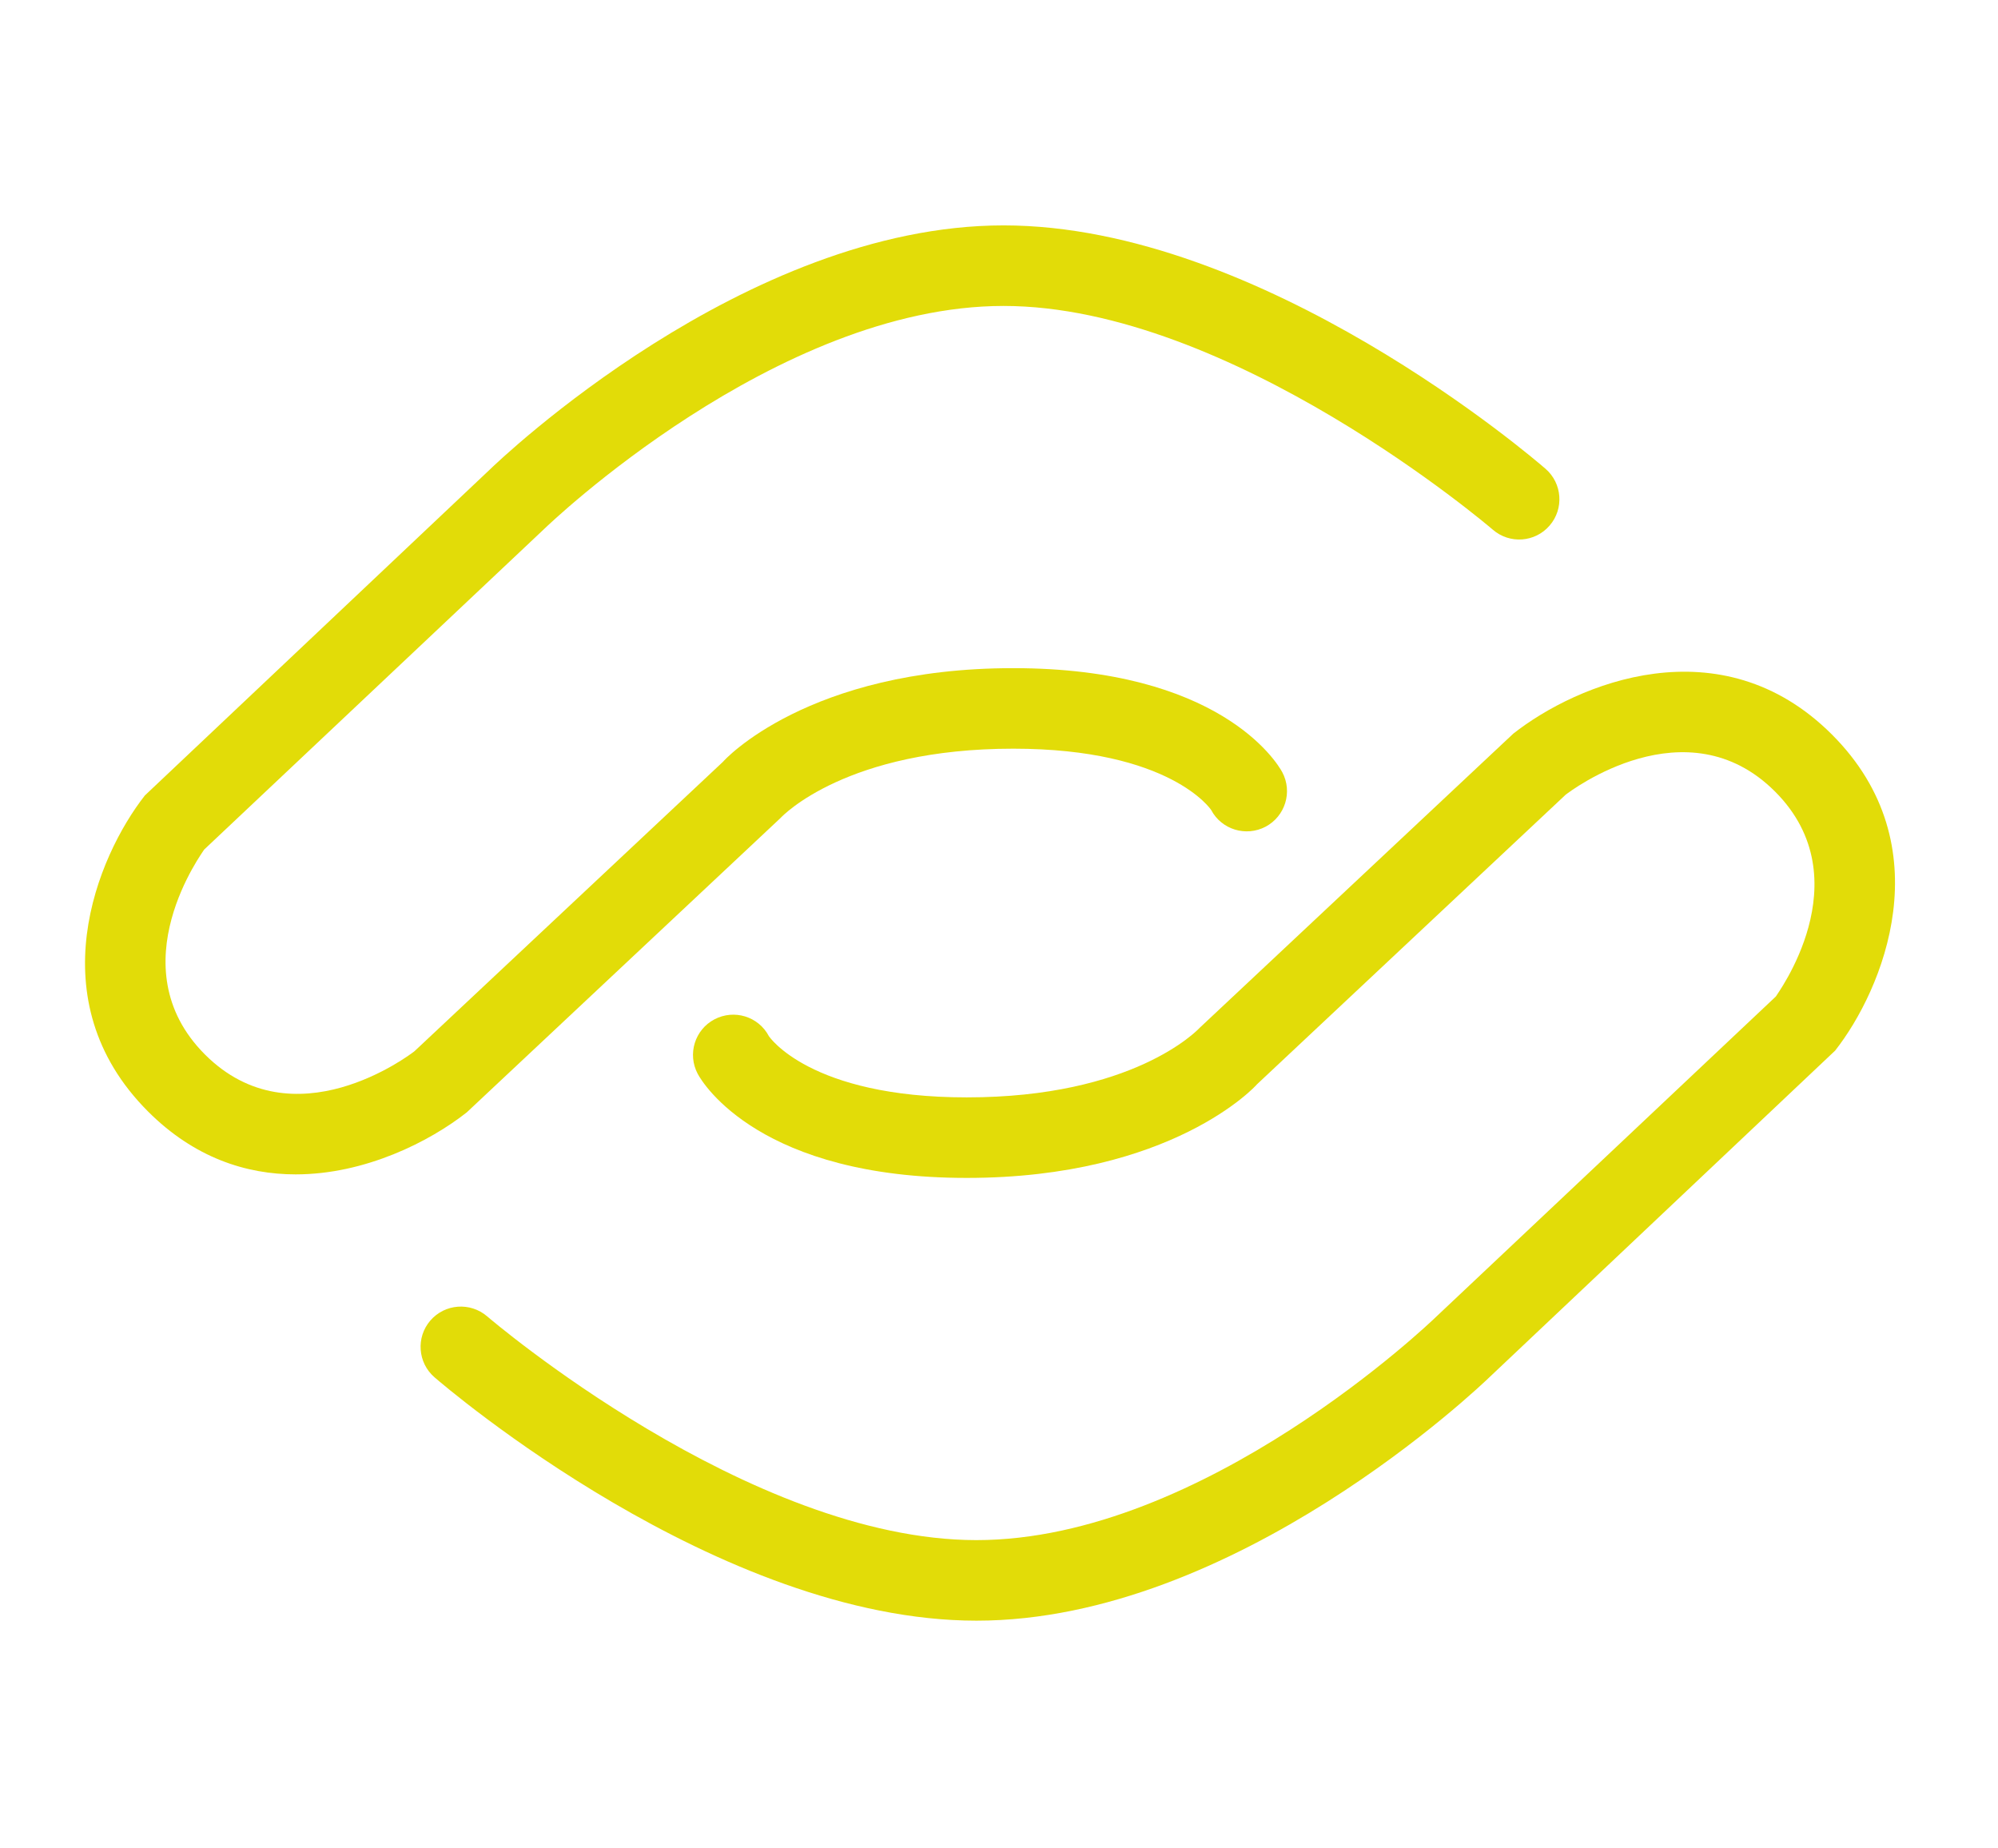
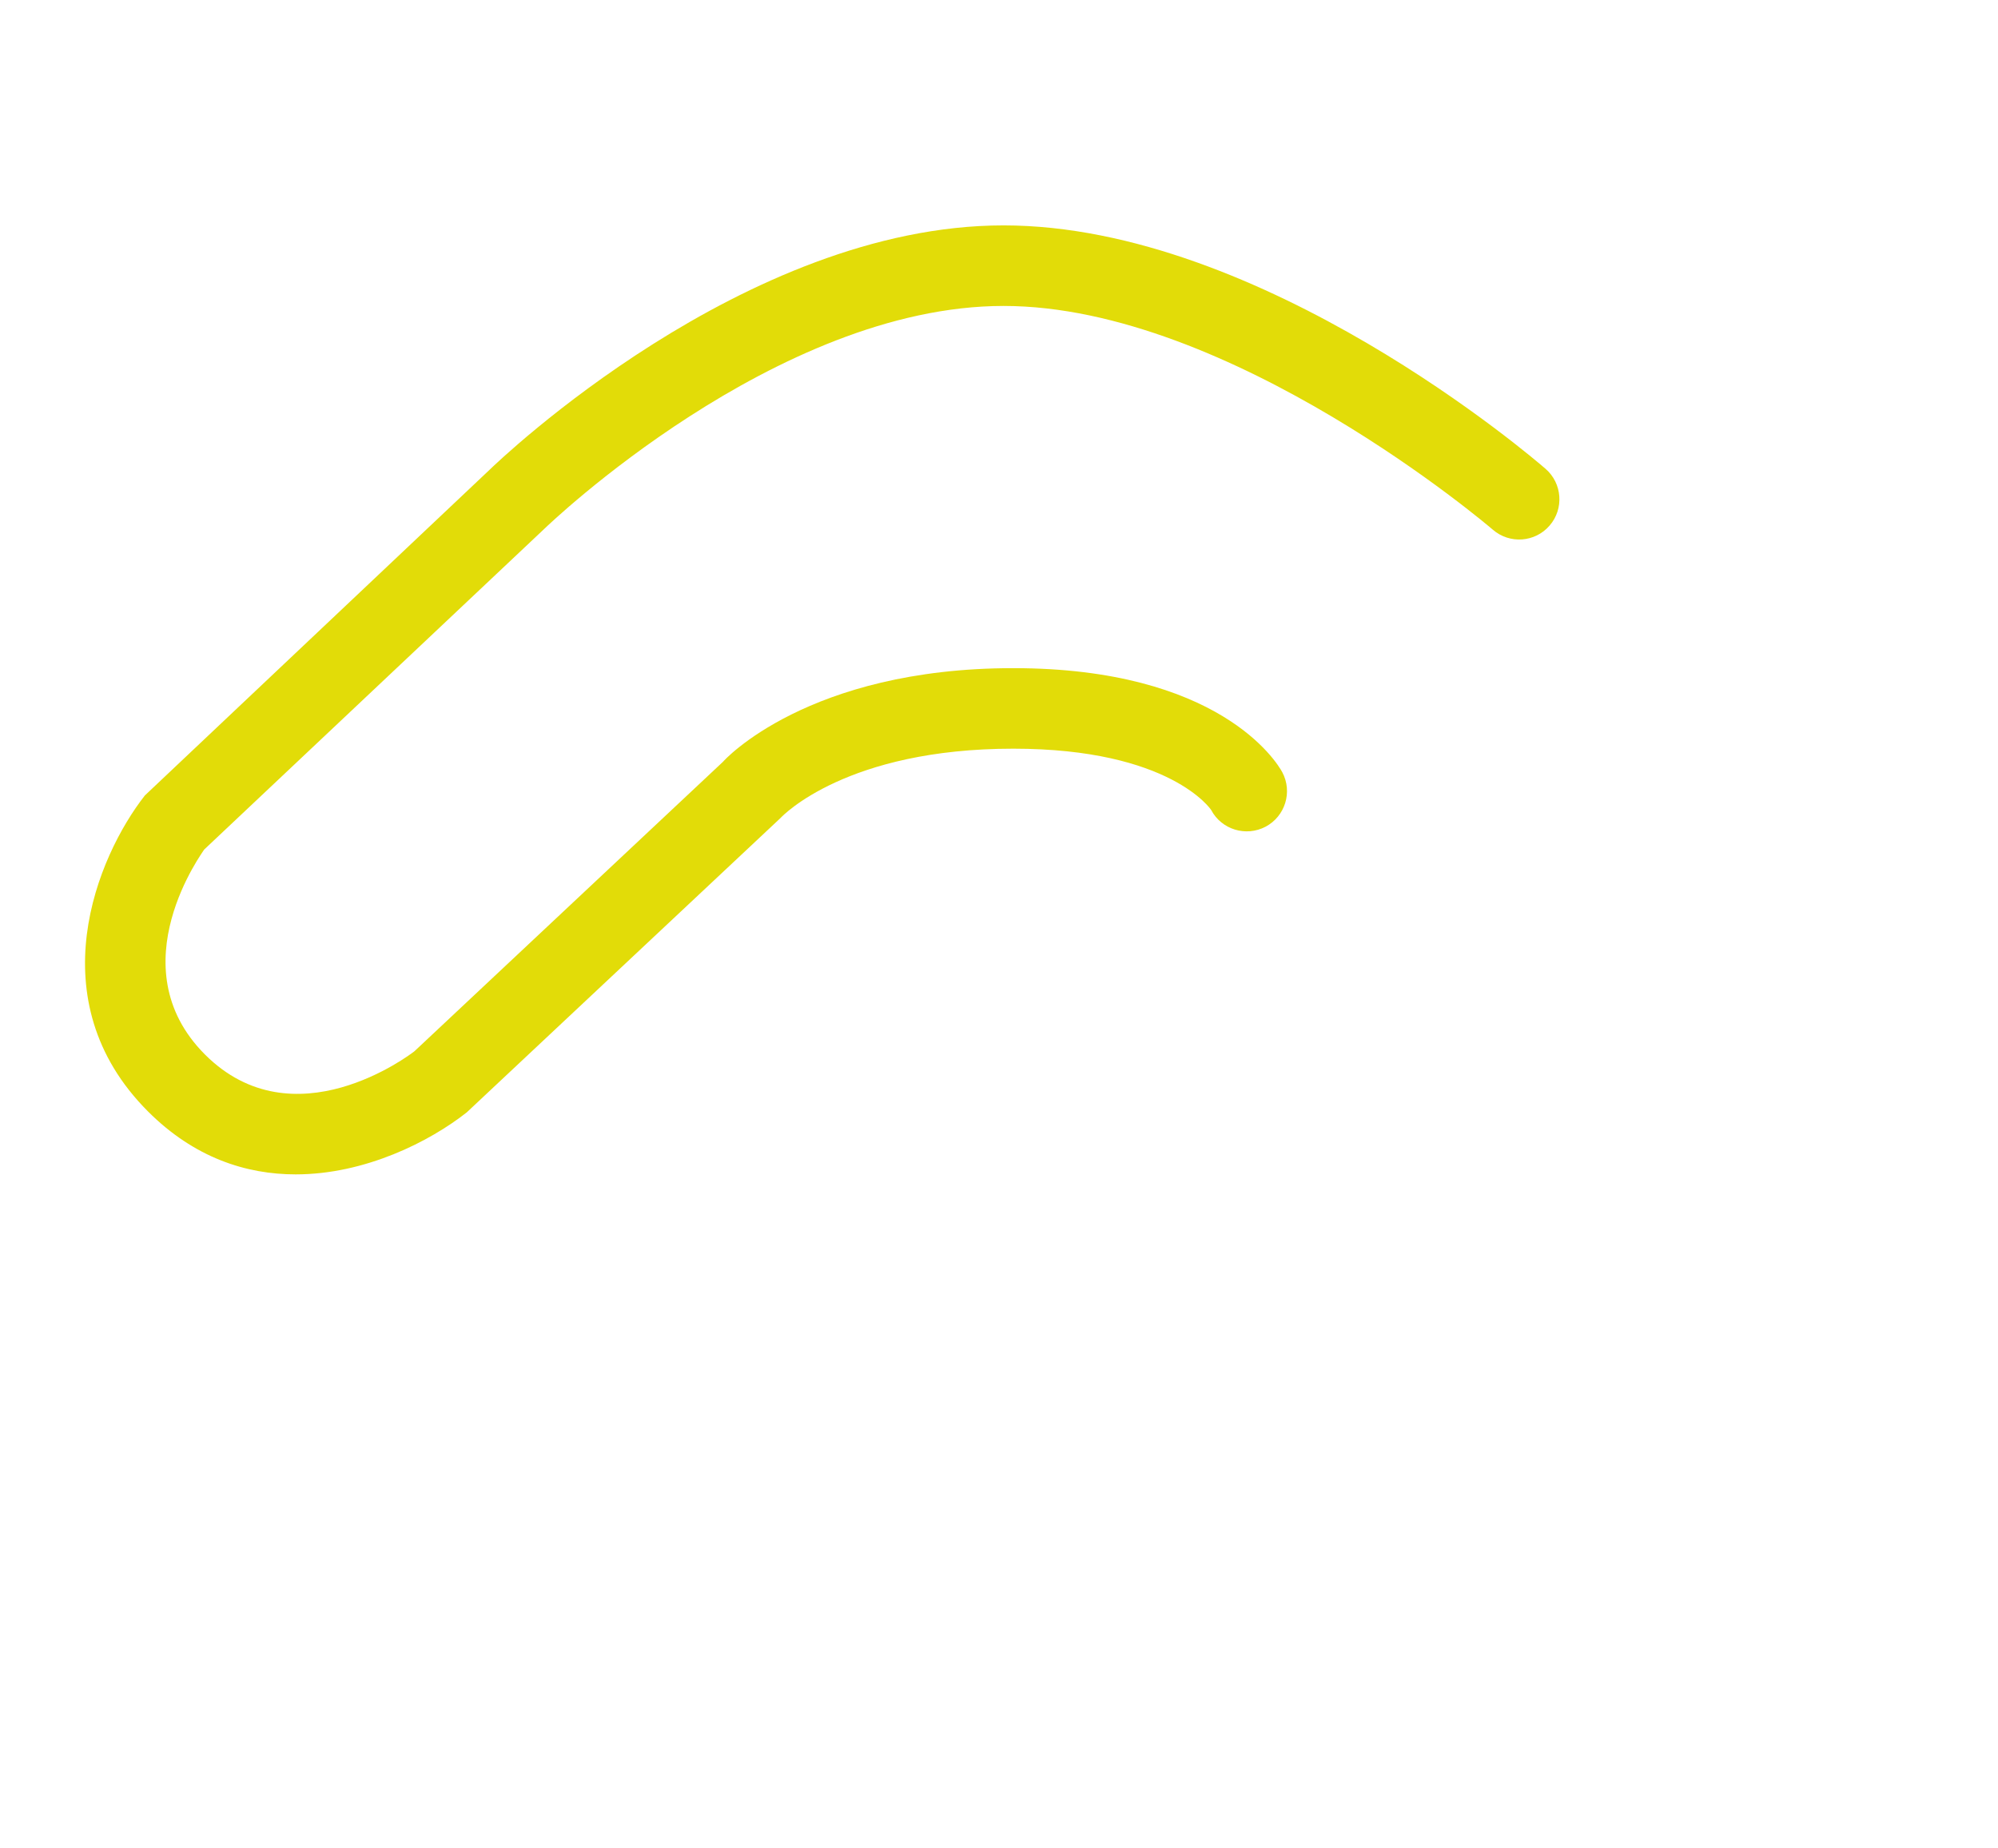
<svg xmlns="http://www.w3.org/2000/svg" id="Capa_1" data-name="Capa 1" viewBox="0 0 805.92 745.44">
  <defs>
    <style> .cls-1 { fill: #e2dc08; } </style>
  </defs>
  <path class="cls-1" d="M119.27,473.64c-19.94,0-40.88-6.69-59.55-25.36-44.92-44.92-20.49-103.02-1.28-127.47l138.98-131.29c3.98-3.87,102.88-98.62,207.37-98.62s213.98,94.14,218.61,98.16c6.77,5.85,7.52,16.12,1.67,22.89-5.85,6.8-16.1,7.57-22.92,1.68-1.03-.9-105.58-90.24-197.36-90.24s-184,88.72-184.94,89.62l-137.51,129.64c.14.14-35.34,46.97.35,82.66,35.72,35.69,82.52.21,84.48-1.33l124.47-116.76c.32-.48,34.15-37.75,117.06-37.75s106.26,37.7,108.54,42c4.2,7.92,1.17,17.75-6.76,21.95-7.92,4.16-17.77,1.17-21.95-6.76h0s-16.29-24.71-79.83-24.71c-67.05,0-92.86,26.87-93.92,28.01l-126.52,118.68c-14.91,11.75-40.96,25-69,25Z" />
-   <path class="cls-1" d="M393.87,653.63c-103.94,0-213.98-94.14-218.61-98.16-6.77-5.85-7.52-16.12-1.67-22.89,5.87-6.79,16.1-7.52,22.92-1.68,1.03.9,105.58,90.24,197.36,90.24s184-88.72,184.94-89.62l137.51-129.64c-.14-.14,35.34-46.97-.35-82.66-35.72-35.67-82.52-.21-84.48,1.33l-124.47,116.76c-.32.49-34.17,37.75-117.06,37.75s-106.28-37.7-108.54-42c-4.2-7.93-1.17-17.77,6.76-21.95,7.98-4.19,17.77-1.16,21.95,6.76h0s16.29,24.71,79.83,24.71c67.03,0,92.86-26.89,93.92-28.03l126.52-118.66c25.52-20.11,83.63-44.54,128.55.36,44.92,44.92,20.49,103.02,1.28,127.47l-138.98,131.29c-3.98,3.87-102.9,98.62-207.37,98.62Z" />
</svg>